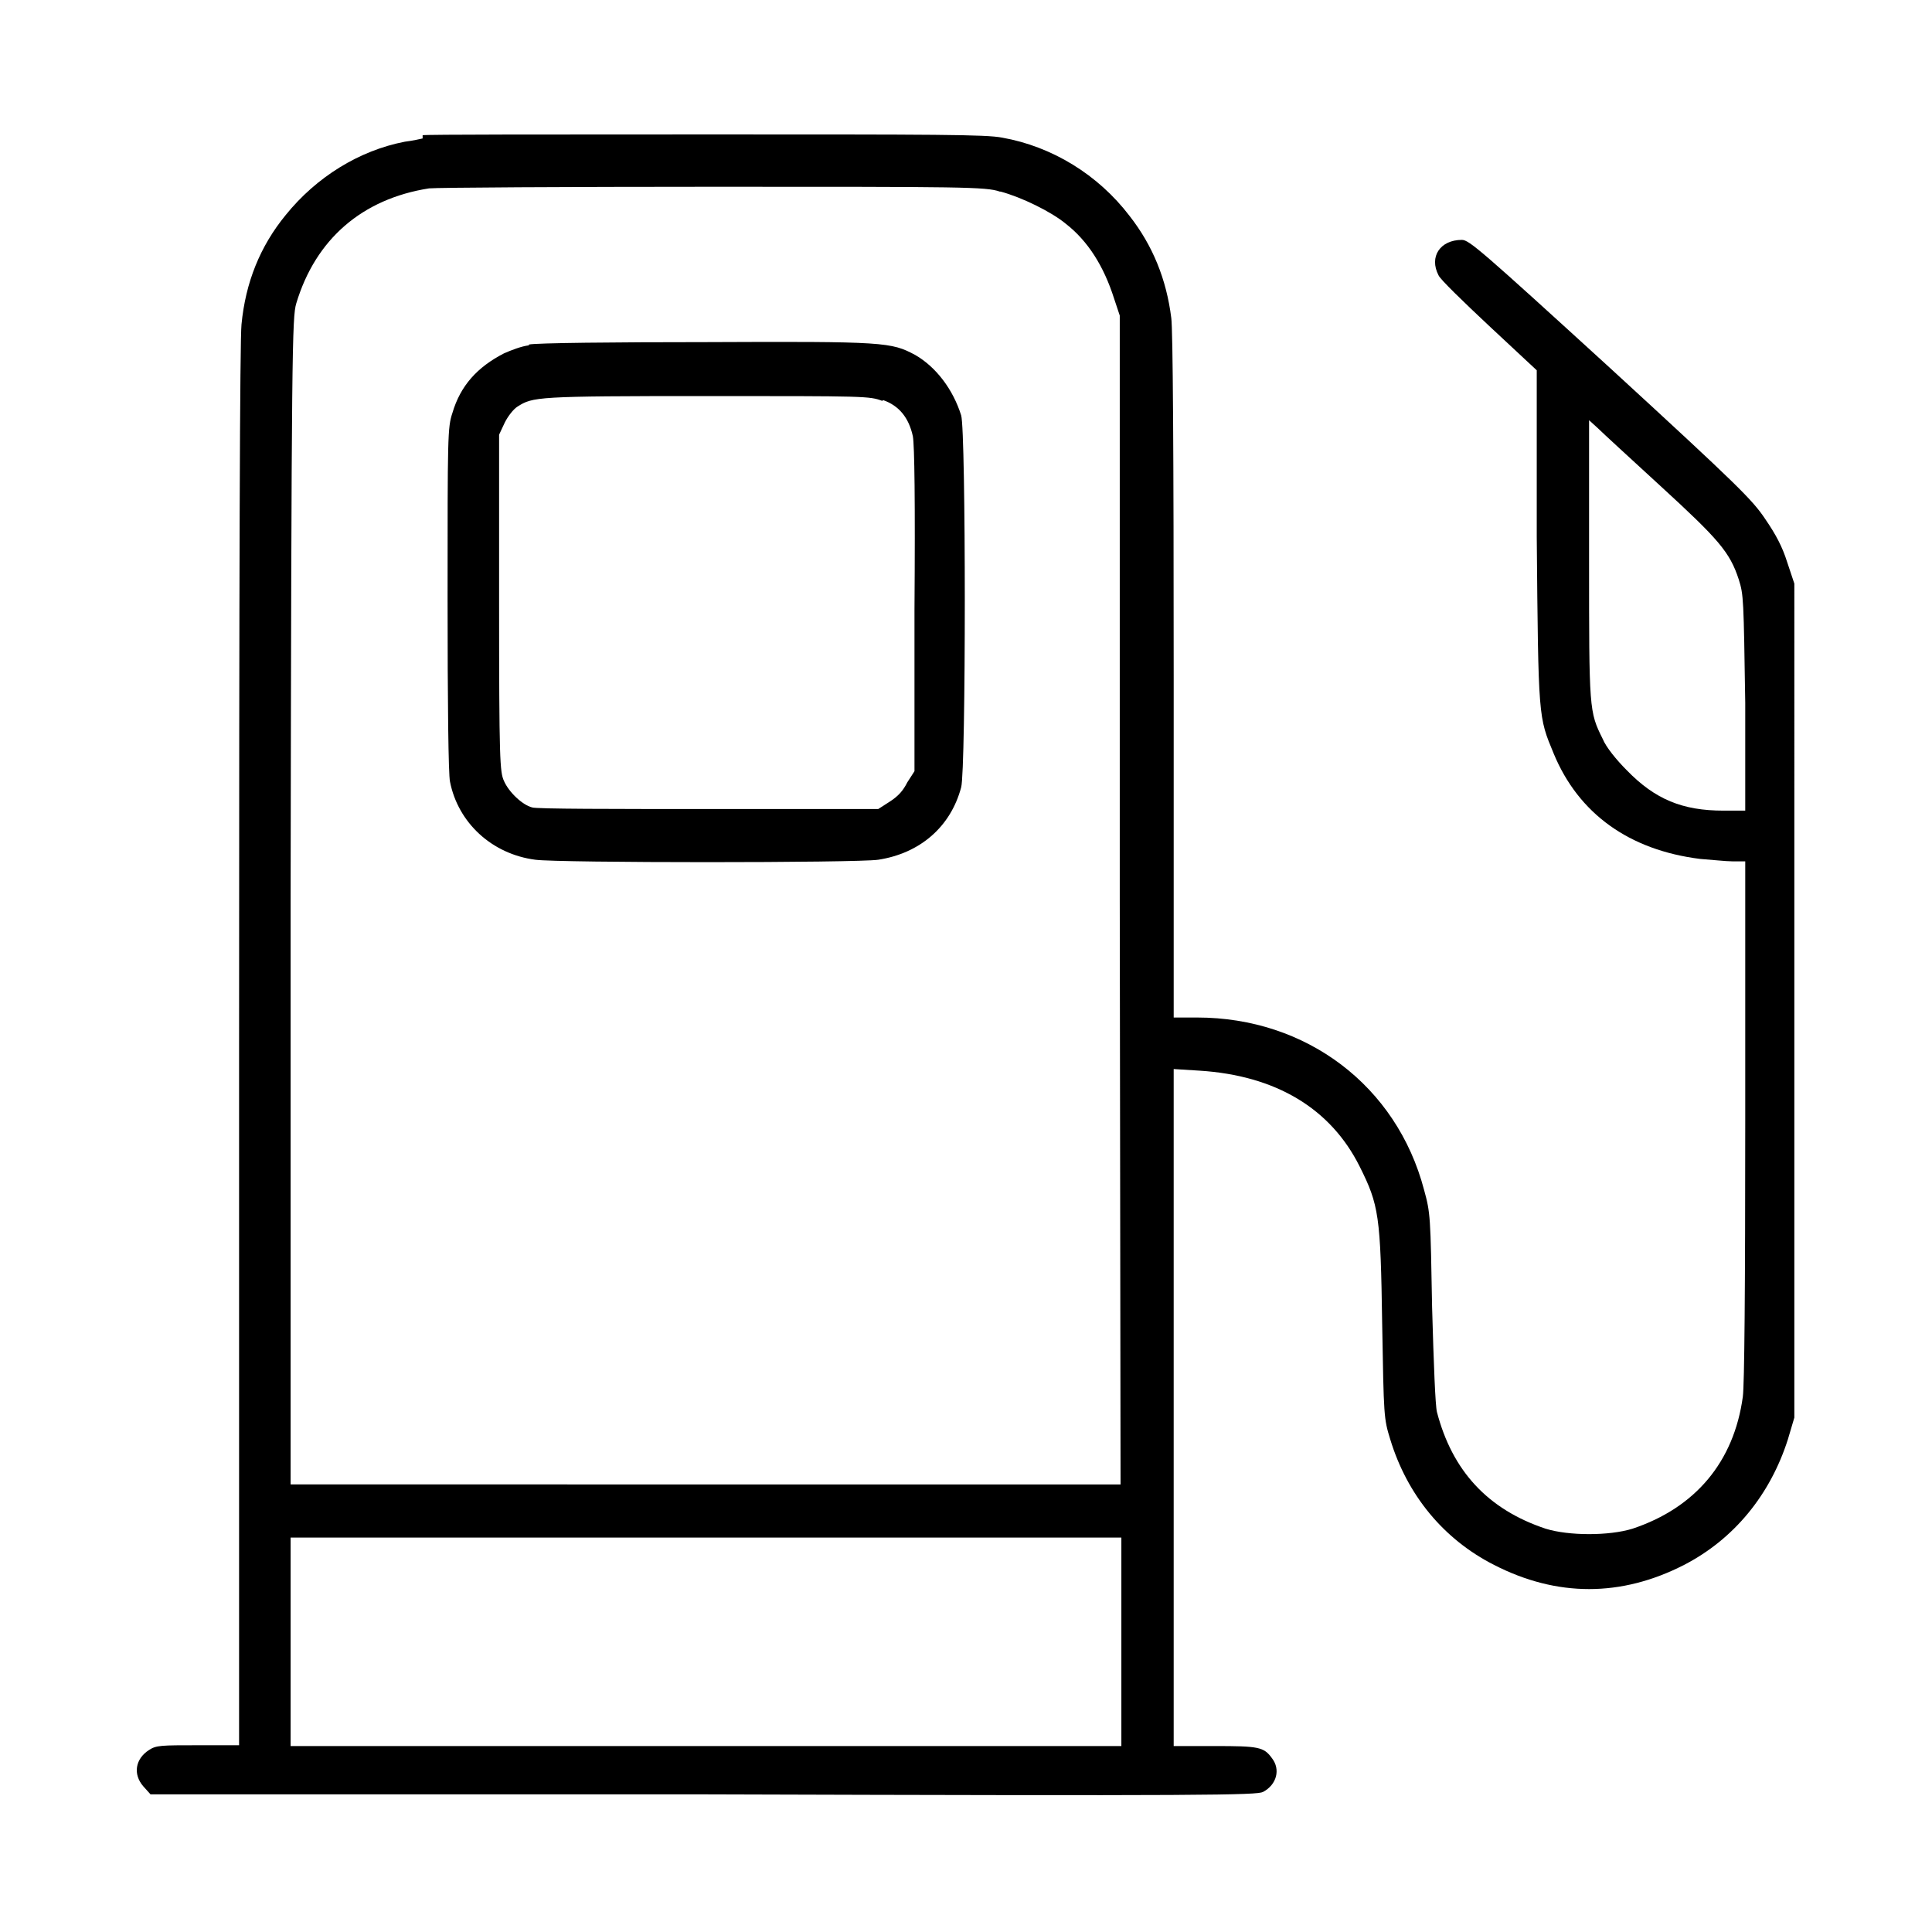
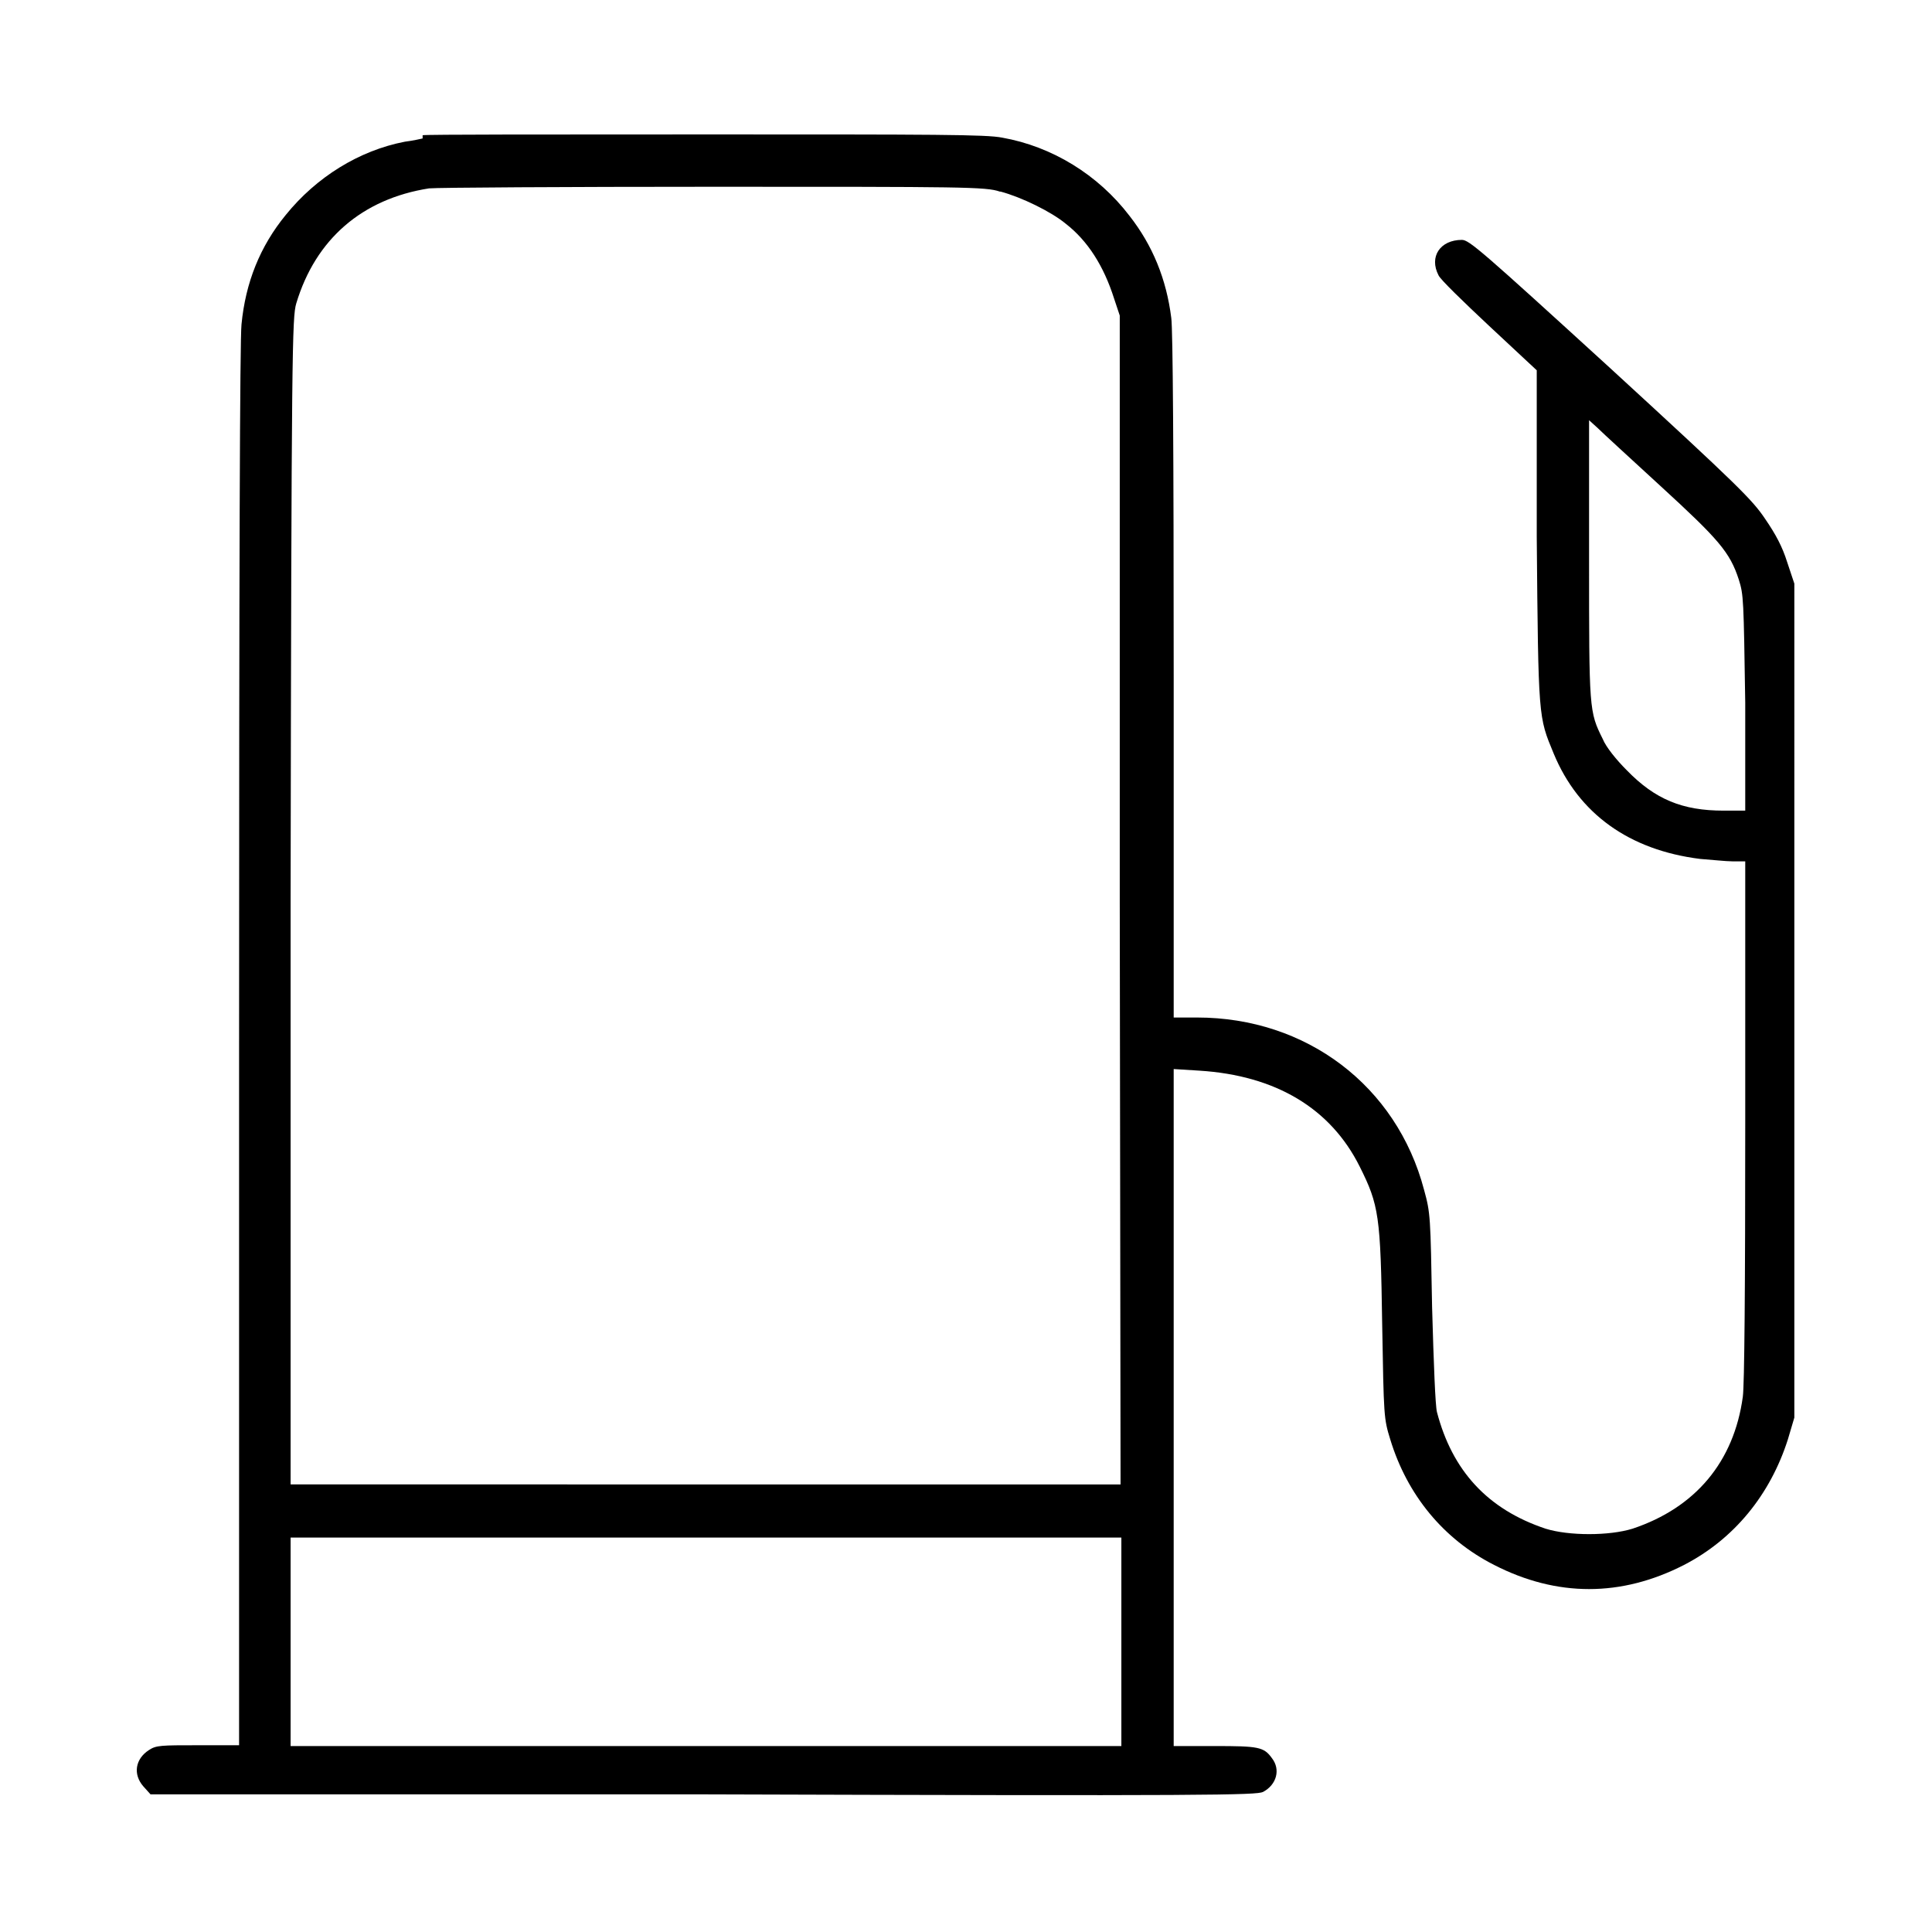
<svg xmlns="http://www.w3.org/2000/svg" id="Layer_1" version="1.1" viewBox="0 0 24 24">
  <path d="M5.25,1.72s-.13.03-.22.04c-.57.11-1.1.44-1.48.91-.32.39-.5.84-.55,1.36-.02.19-.03,2.97-.03,8.97v8.68h-.51c-.46,0-.52,0-.61.06-.17.11-.2.3-.07.45l.09.1h6.87c6.31.02,6.87.01,6.95-.03.17-.09.22-.28.11-.42-.1-.14-.17-.15-.71-.15h-.51v-8.41l.32.02c.95.06,1.63.47,1.99,1.19.24.48.26.61.28,1.96.02,1.15.02,1.17.1,1.43.21.69.66,1.24,1.29,1.56.78.4,1.58.4,2.36,0,.62-.32,1.07-.87,1.29-1.56l.08-.27V7.25l-.09-.27c-.06-.19-.14-.34-.27-.53-.16-.24-.33-.41-1.92-1.87-1.61-1.47-1.76-1.6-1.85-1.6-.27,0-.41.21-.29.44.02.05.31.33.63.63l.59.55v2.07c.02,2.27.02,2.23.21,2.69.31.75.94,1.2,1.82,1.31.14.01.32.03.4.03h.16v3.21c0,2.13-.01,3.29-.03,3.44-.11.81-.59,1.38-1.37,1.64-.29.09-.79.09-1.08,0-.72-.24-1.16-.72-1.35-1.45-.02-.08-.04-.59-.06-1.3-.02-1.13-.02-1.17-.1-1.46-.34-1.29-1.46-2.14-2.82-2.14h-.29v-4.23c0-2.82-.01-4.31-.03-4.46-.06-.48-.23-.9-.52-1.27-.39-.51-.96-.86-1.58-.97-.2-.04-.83-.04-3.69-.04-1.9,0-3.48,0-3.51.01ZM12.43,2.38c.26.07.63.25.81.4.27.21.47.52.6.93l.07.21v7.26s.01,7.26.01,7.26H3.61v-7.25c.01-6.89.02-7.25.07-7.42.24-.8.82-1.3,1.65-1.43.1-.01,1.69-.02,3.54-.02,3.09,0,3.38,0,3.55.06ZM20.63,6.04c.72.66.86.82.97,1.16.06.19.06.24.08,1.53v1.34s-.27,0-.27,0c-.51,0-.85-.14-1.2-.5-.13-.13-.26-.29-.3-.39-.17-.34-.17-.36-.17-2.24v-1.72l.11.1c.06.06.41.38.78.72ZM13.93,20.39v1.3H3.61v-2.59h10.32v1.3Z" />
-   <path d="M6.57,4.29c-.09.01-.22.06-.31.1-.33.17-.54.4-.64.74-.06.18-.06.28-.06,2.31,0,1.29.01,2.18.03,2.27.1.51.52.9,1.06.97.29.04,3.99.04,4.26,0,.52-.08.9-.41,1.03-.9.06-.22.06-4.42,0-4.62-.1-.32-.31-.6-.57-.75-.3-.16-.37-.17-2.6-.16-1.13,0-2.12.01-2.2.03ZM10.97,4.97c.2.07.32.22.37.45.02.11.03.8.02,2.16v2s-.09.14-.09.14c-.05.1-.11.17-.22.24l-.14.09h-2.11c-1.16,0-2.15,0-2.19-.02-.12-.03-.29-.19-.35-.33-.05-.11-.06-.25-.06-2.21v-2.09l.07-.15c.04-.08.11-.17.16-.2.19-.12.23-.13,2.34-.13,1.99,0,2.03,0,2.19.06Z" />
</svg>